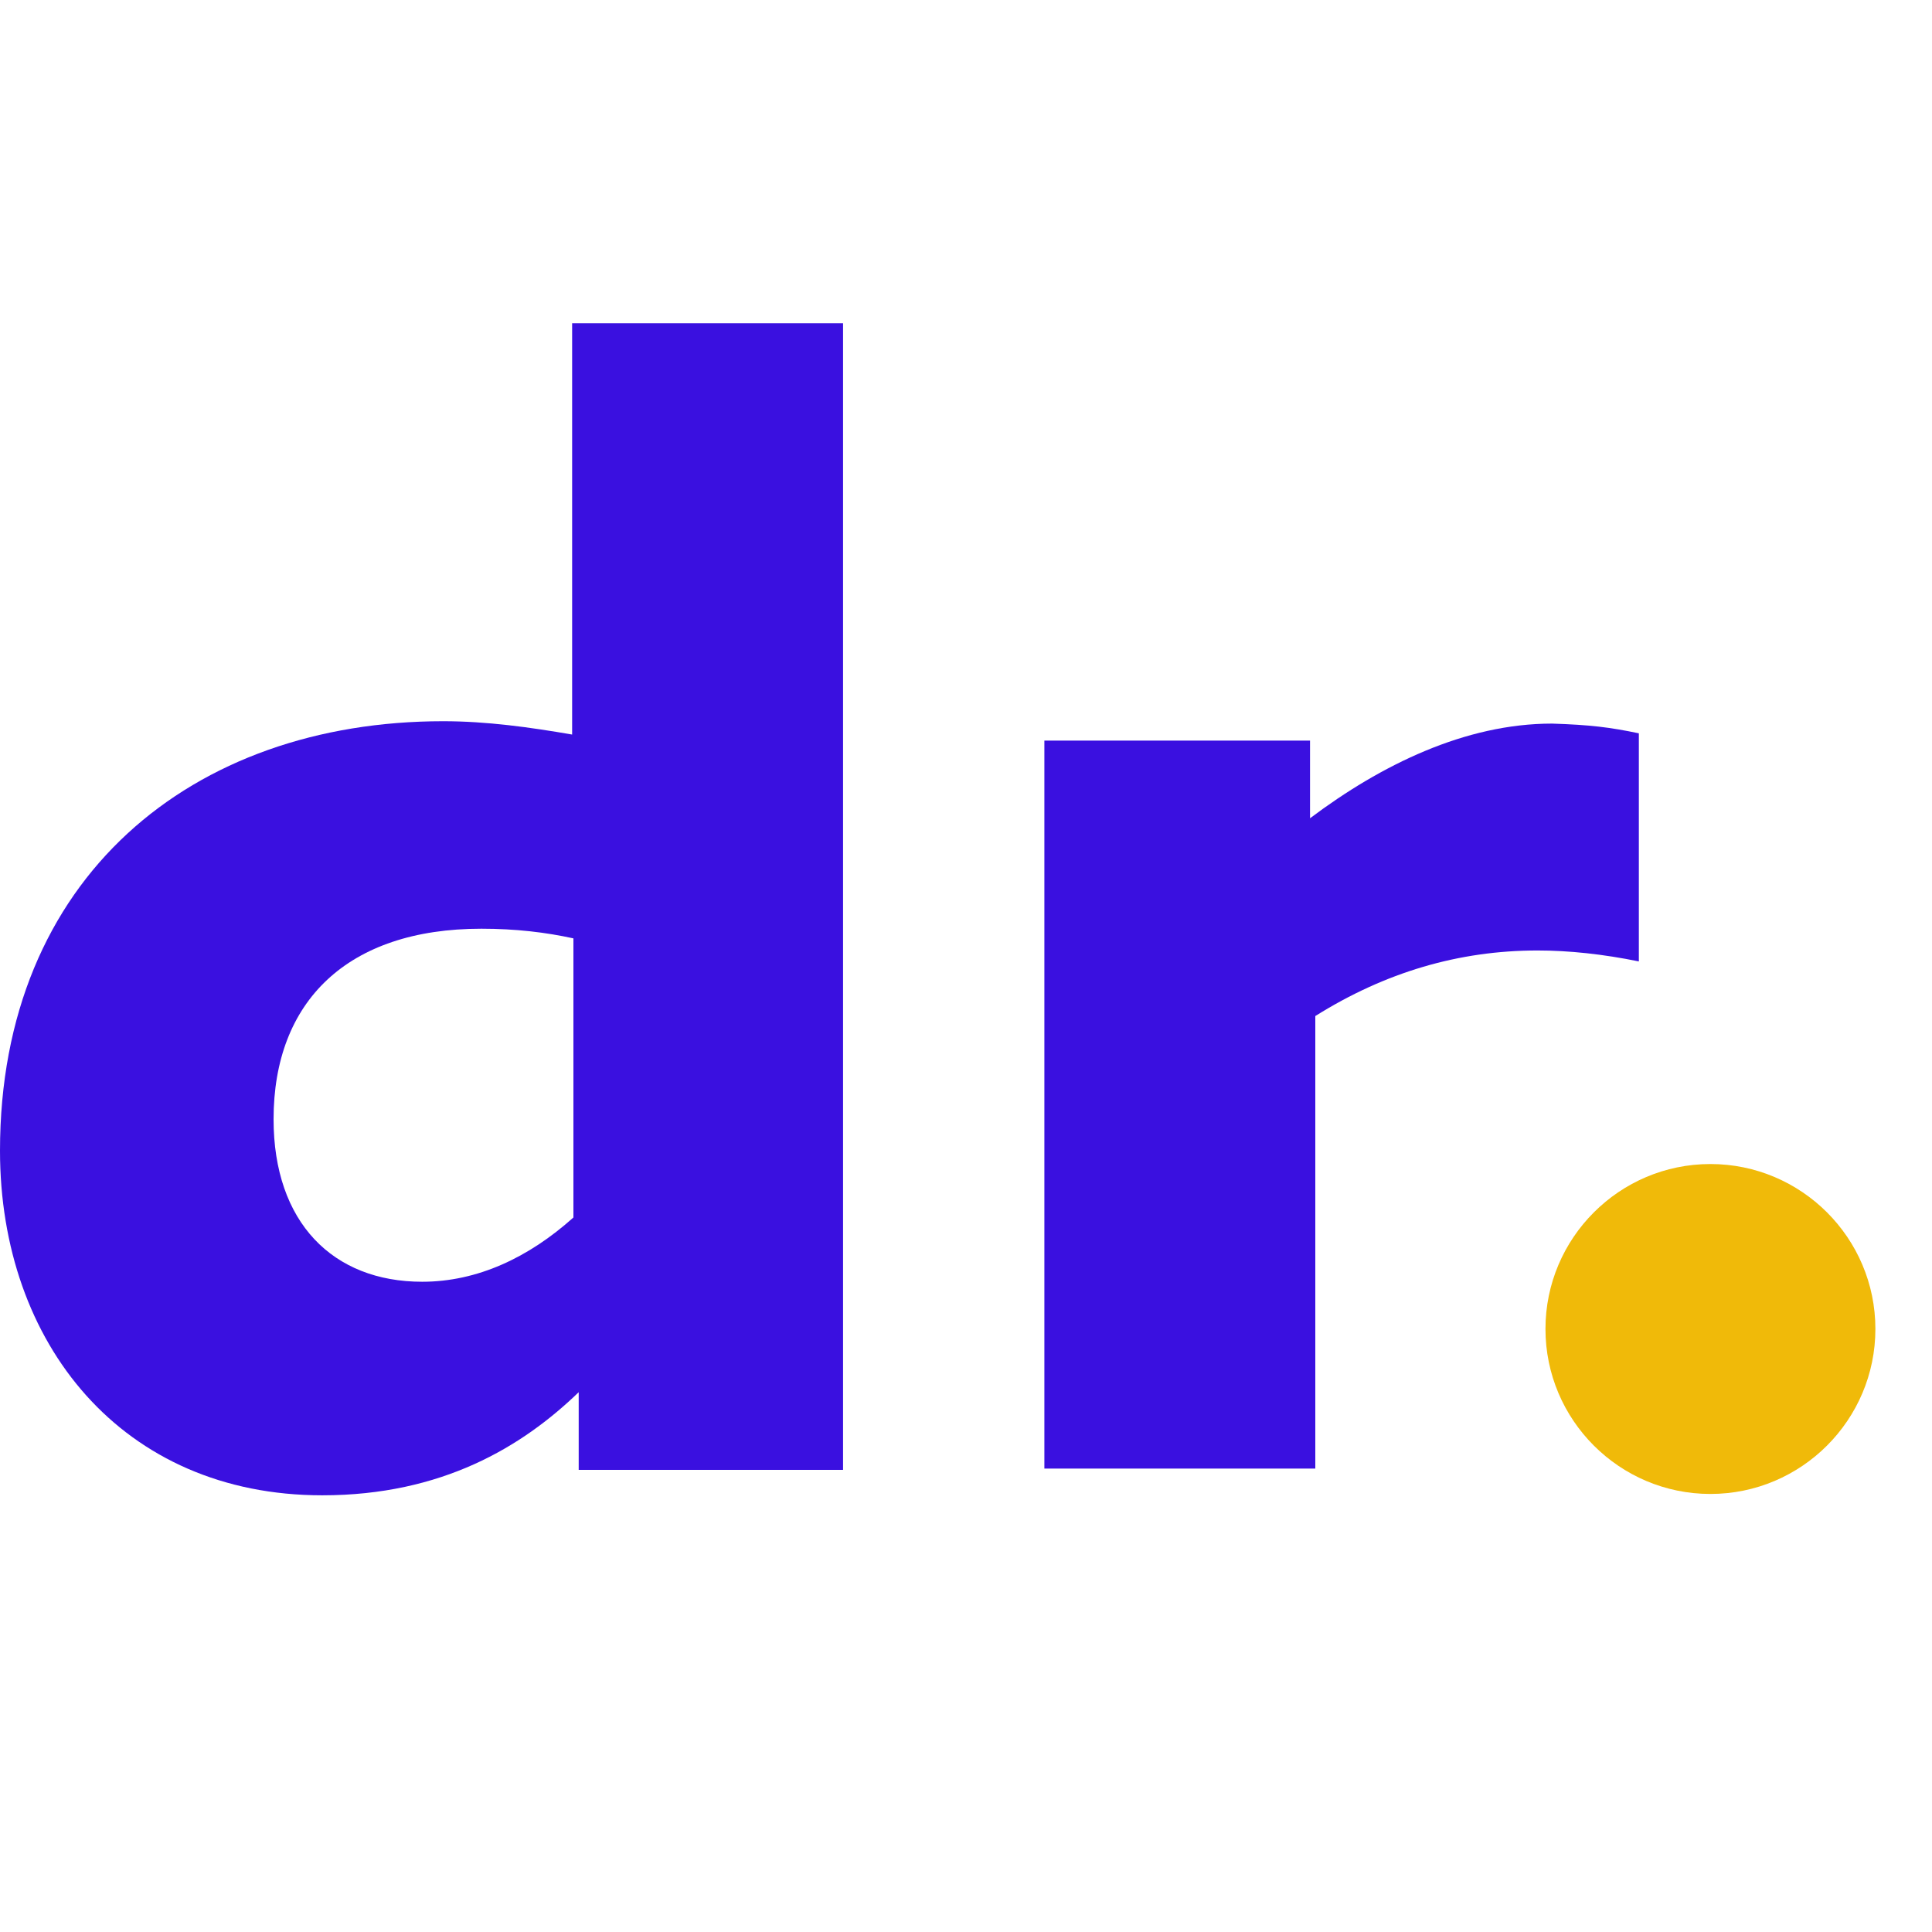
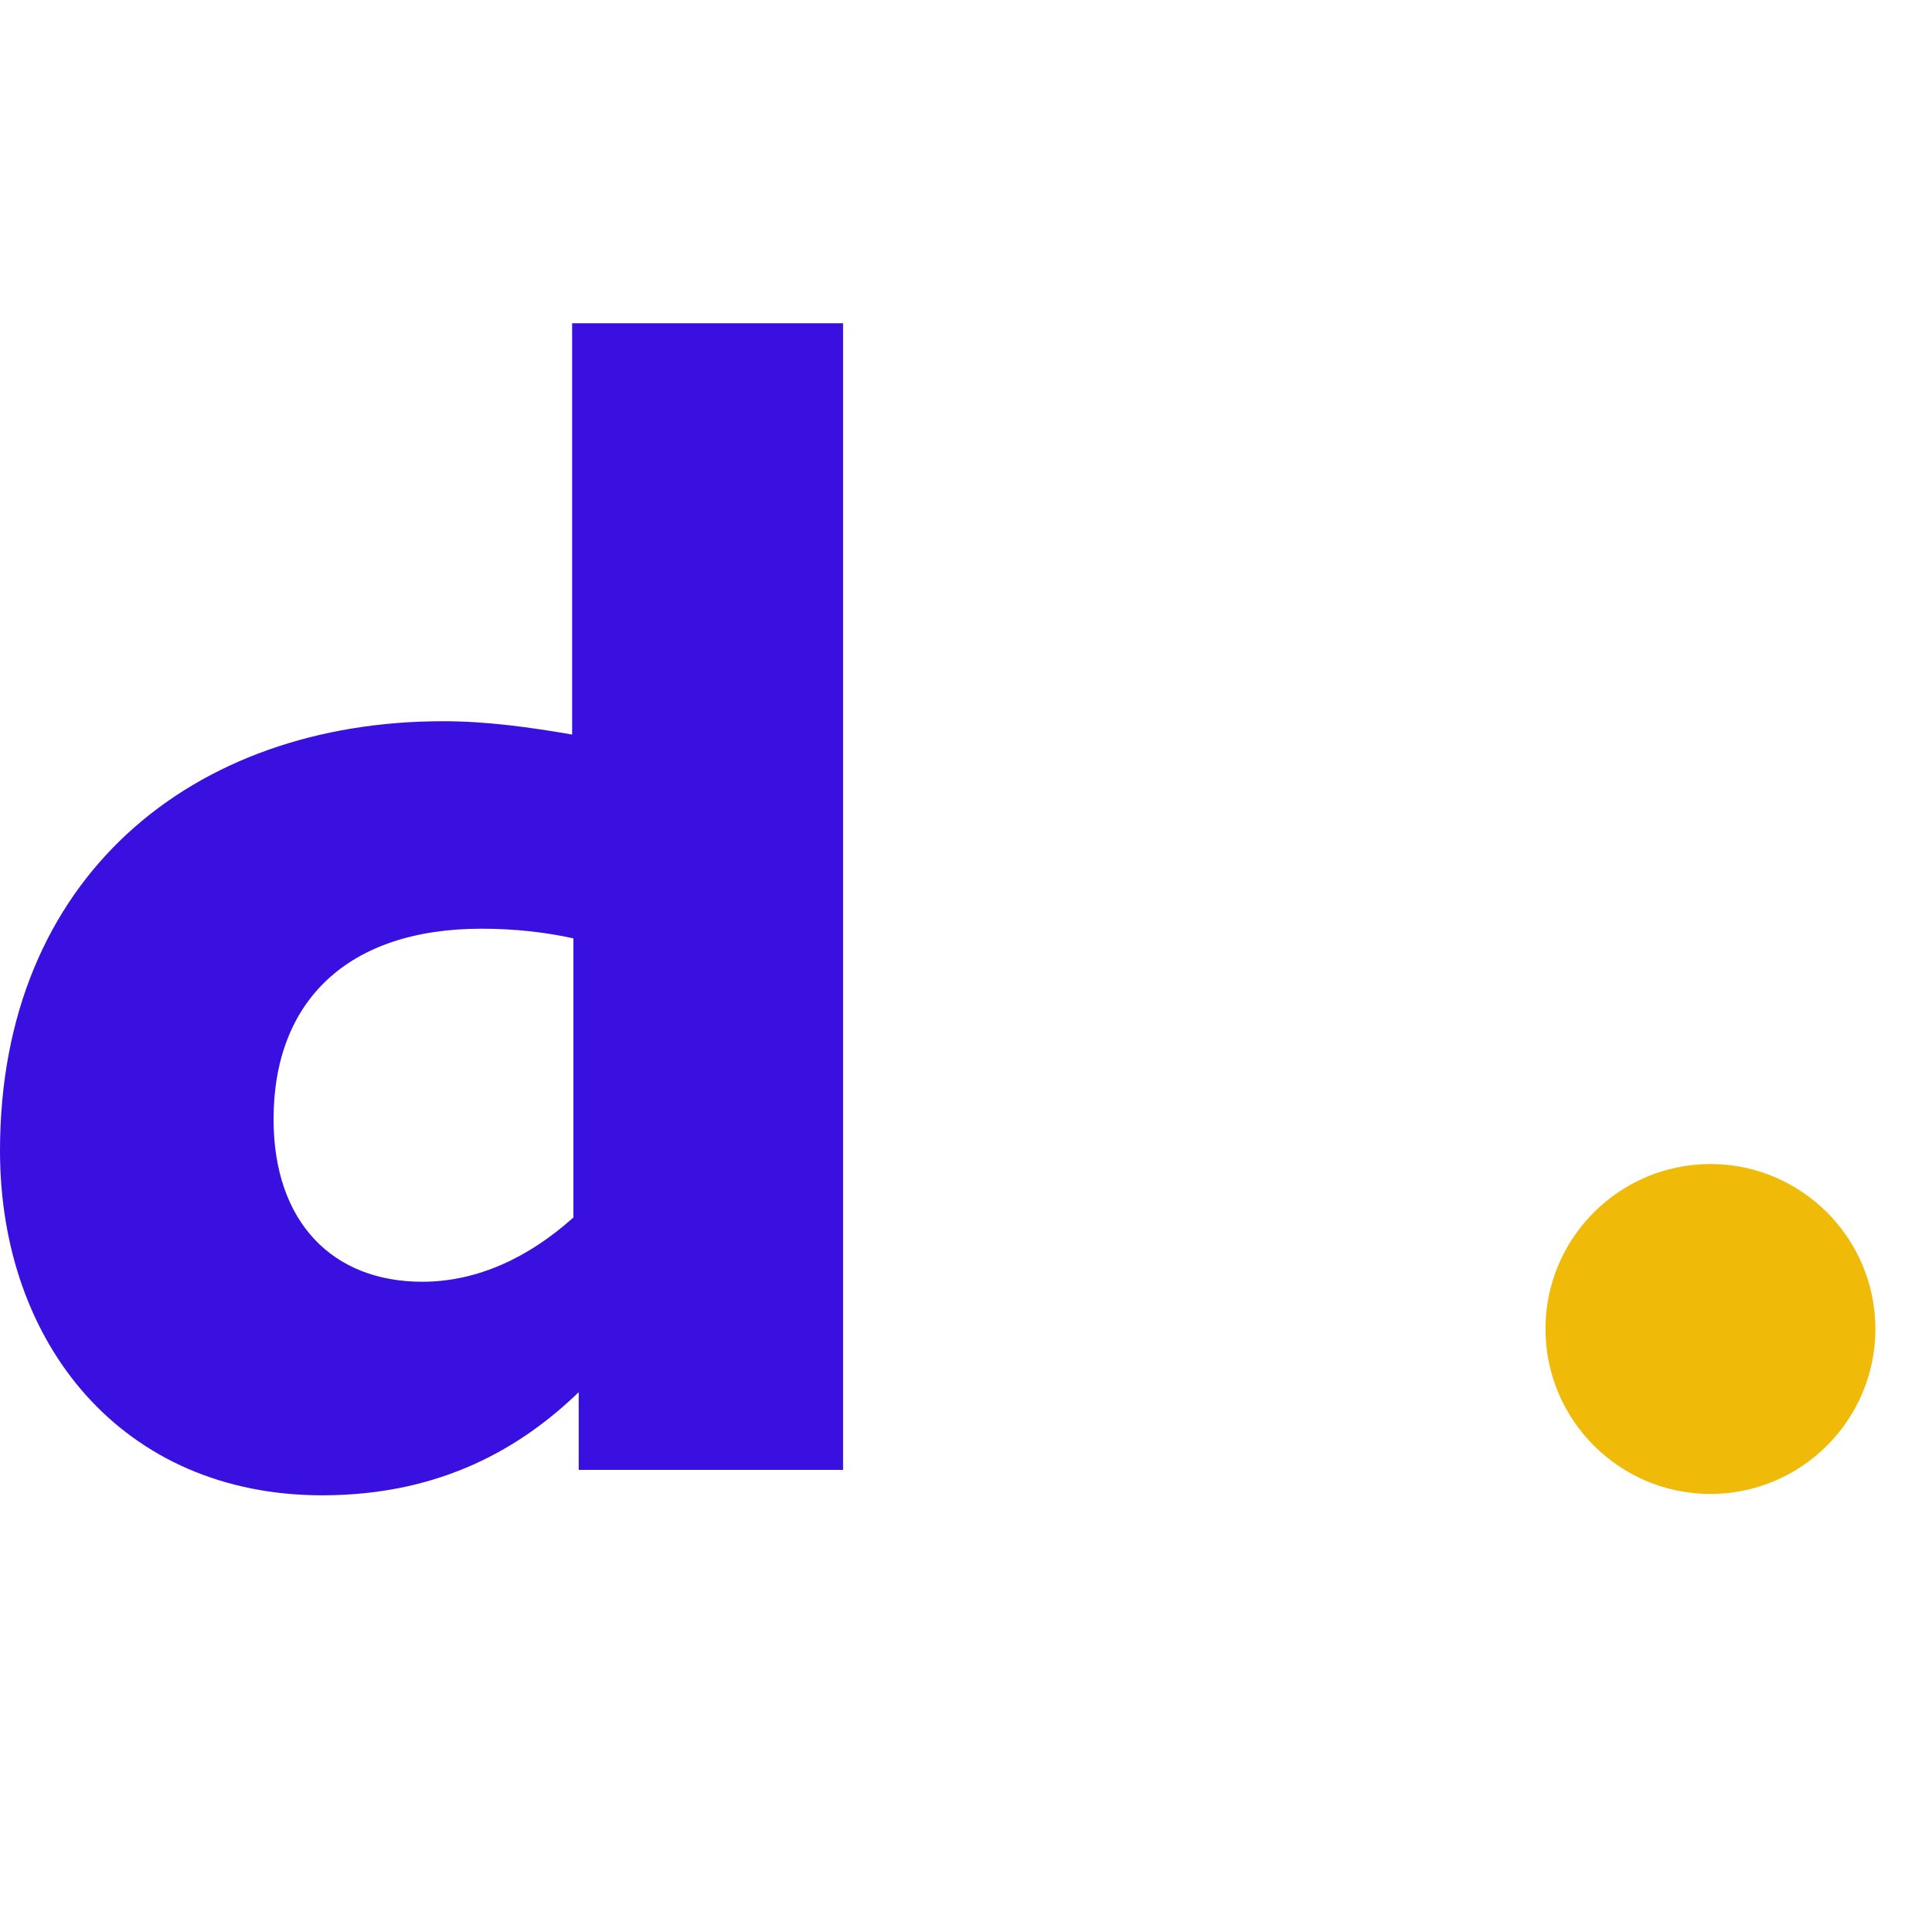
<svg xmlns="http://www.w3.org/2000/svg" width="24" height="24" viewBox="0 0 30 20" fill="none">
  <path d="M13.091 0V17.824H8.986V16.618C8.108 17.466 6.862 18.219 5.004 18.219C1.899 18.219 0 15.864 0 12.868C0 8.629 2.982 6.199 6.882 6.199C7.556 6.199 8.23 6.293 8.884 6.406V0.019H13.091V0ZM6.556 14.903C7.413 14.903 8.21 14.527 8.904 13.905V9.571C8.475 9.477 8.006 9.421 7.475 9.421C5.392 9.421 4.248 10.551 4.248 12.379C4.248 13.98 5.167 14.903 6.556 14.903Z" fill="#3A10E0" />
-   <path d="M25.448 6.387V9.929C24.896 9.816 24.366 9.759 23.875 9.759C22.65 9.759 21.506 10.099 20.424 10.777V17.804H16.217V6.5H20.342V7.706C21.445 6.877 22.752 6.236 24.1 6.236C24.692 6.255 24.999 6.293 25.448 6.387Z" fill="#3A10E0" />
  <path d="M23.998 15.636C23.998 14.223 25.148 13.075 26.559 13.075C27.971 13.075 29.121 14.223 29.121 15.636C29.121 17.05 27.971 18.198 26.559 18.198C25.148 18.198 23.998 17.05 23.998 15.636Z" fill="#F0BA09" />
</svg>